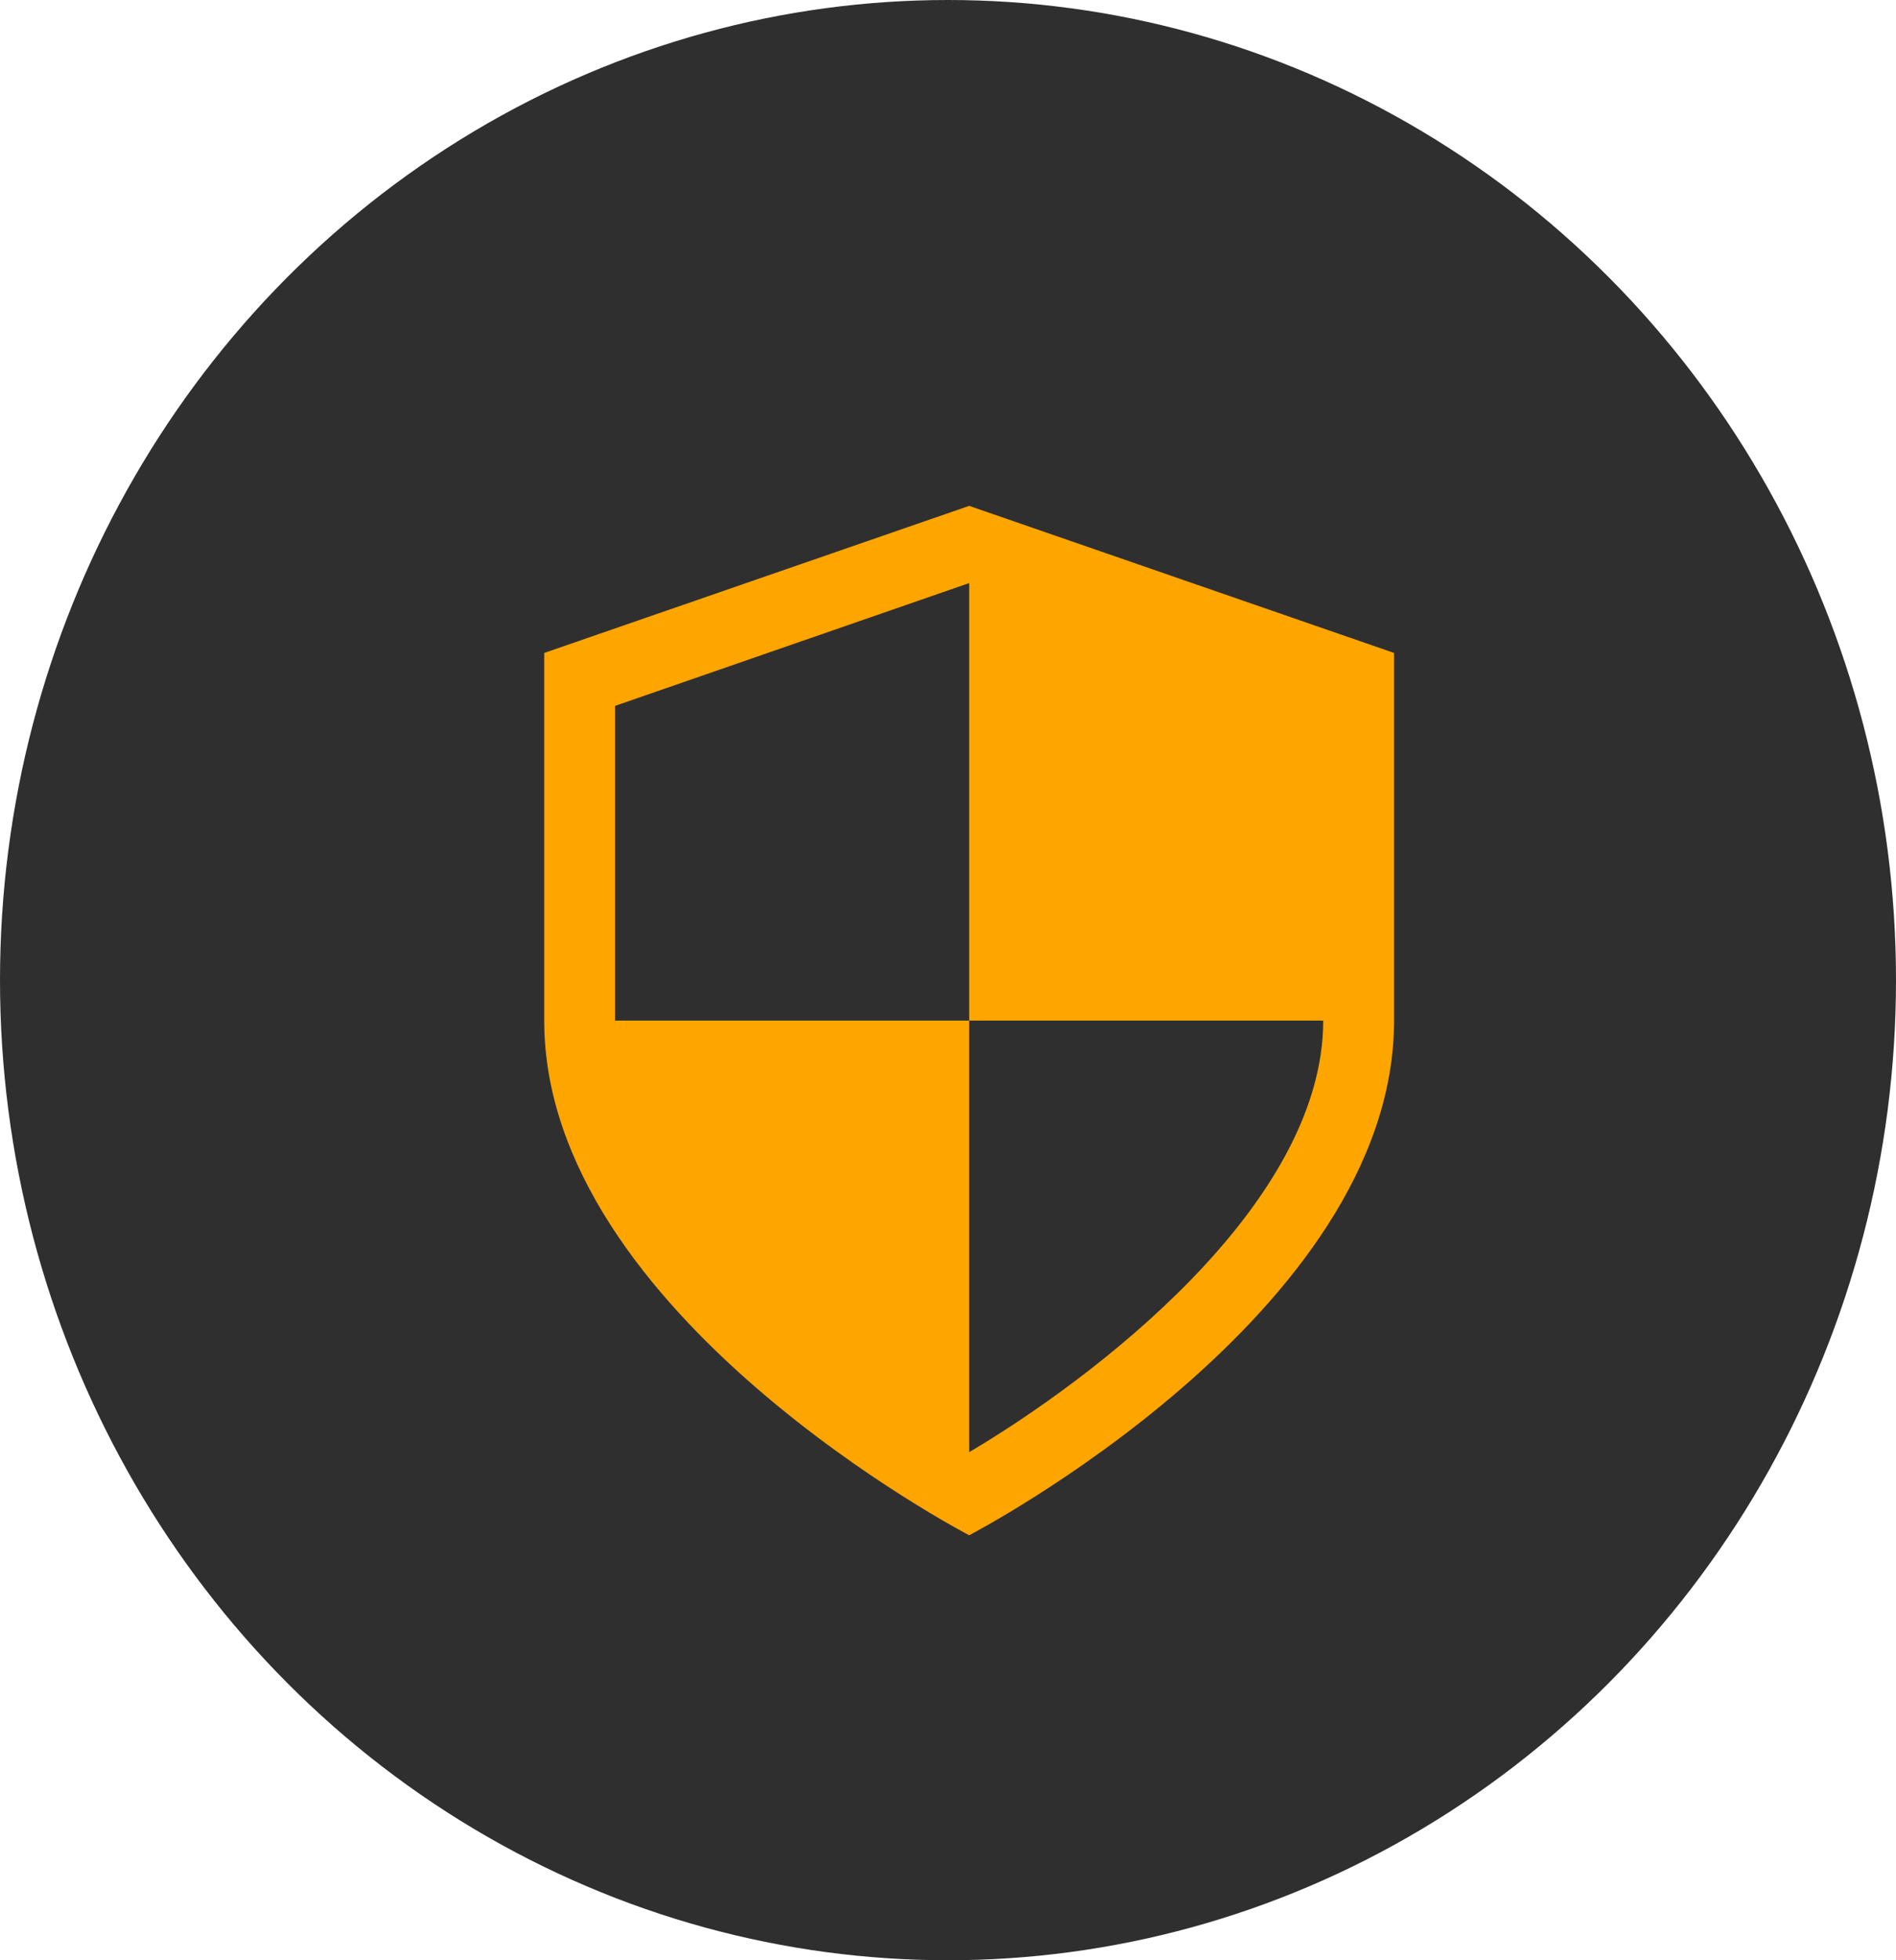
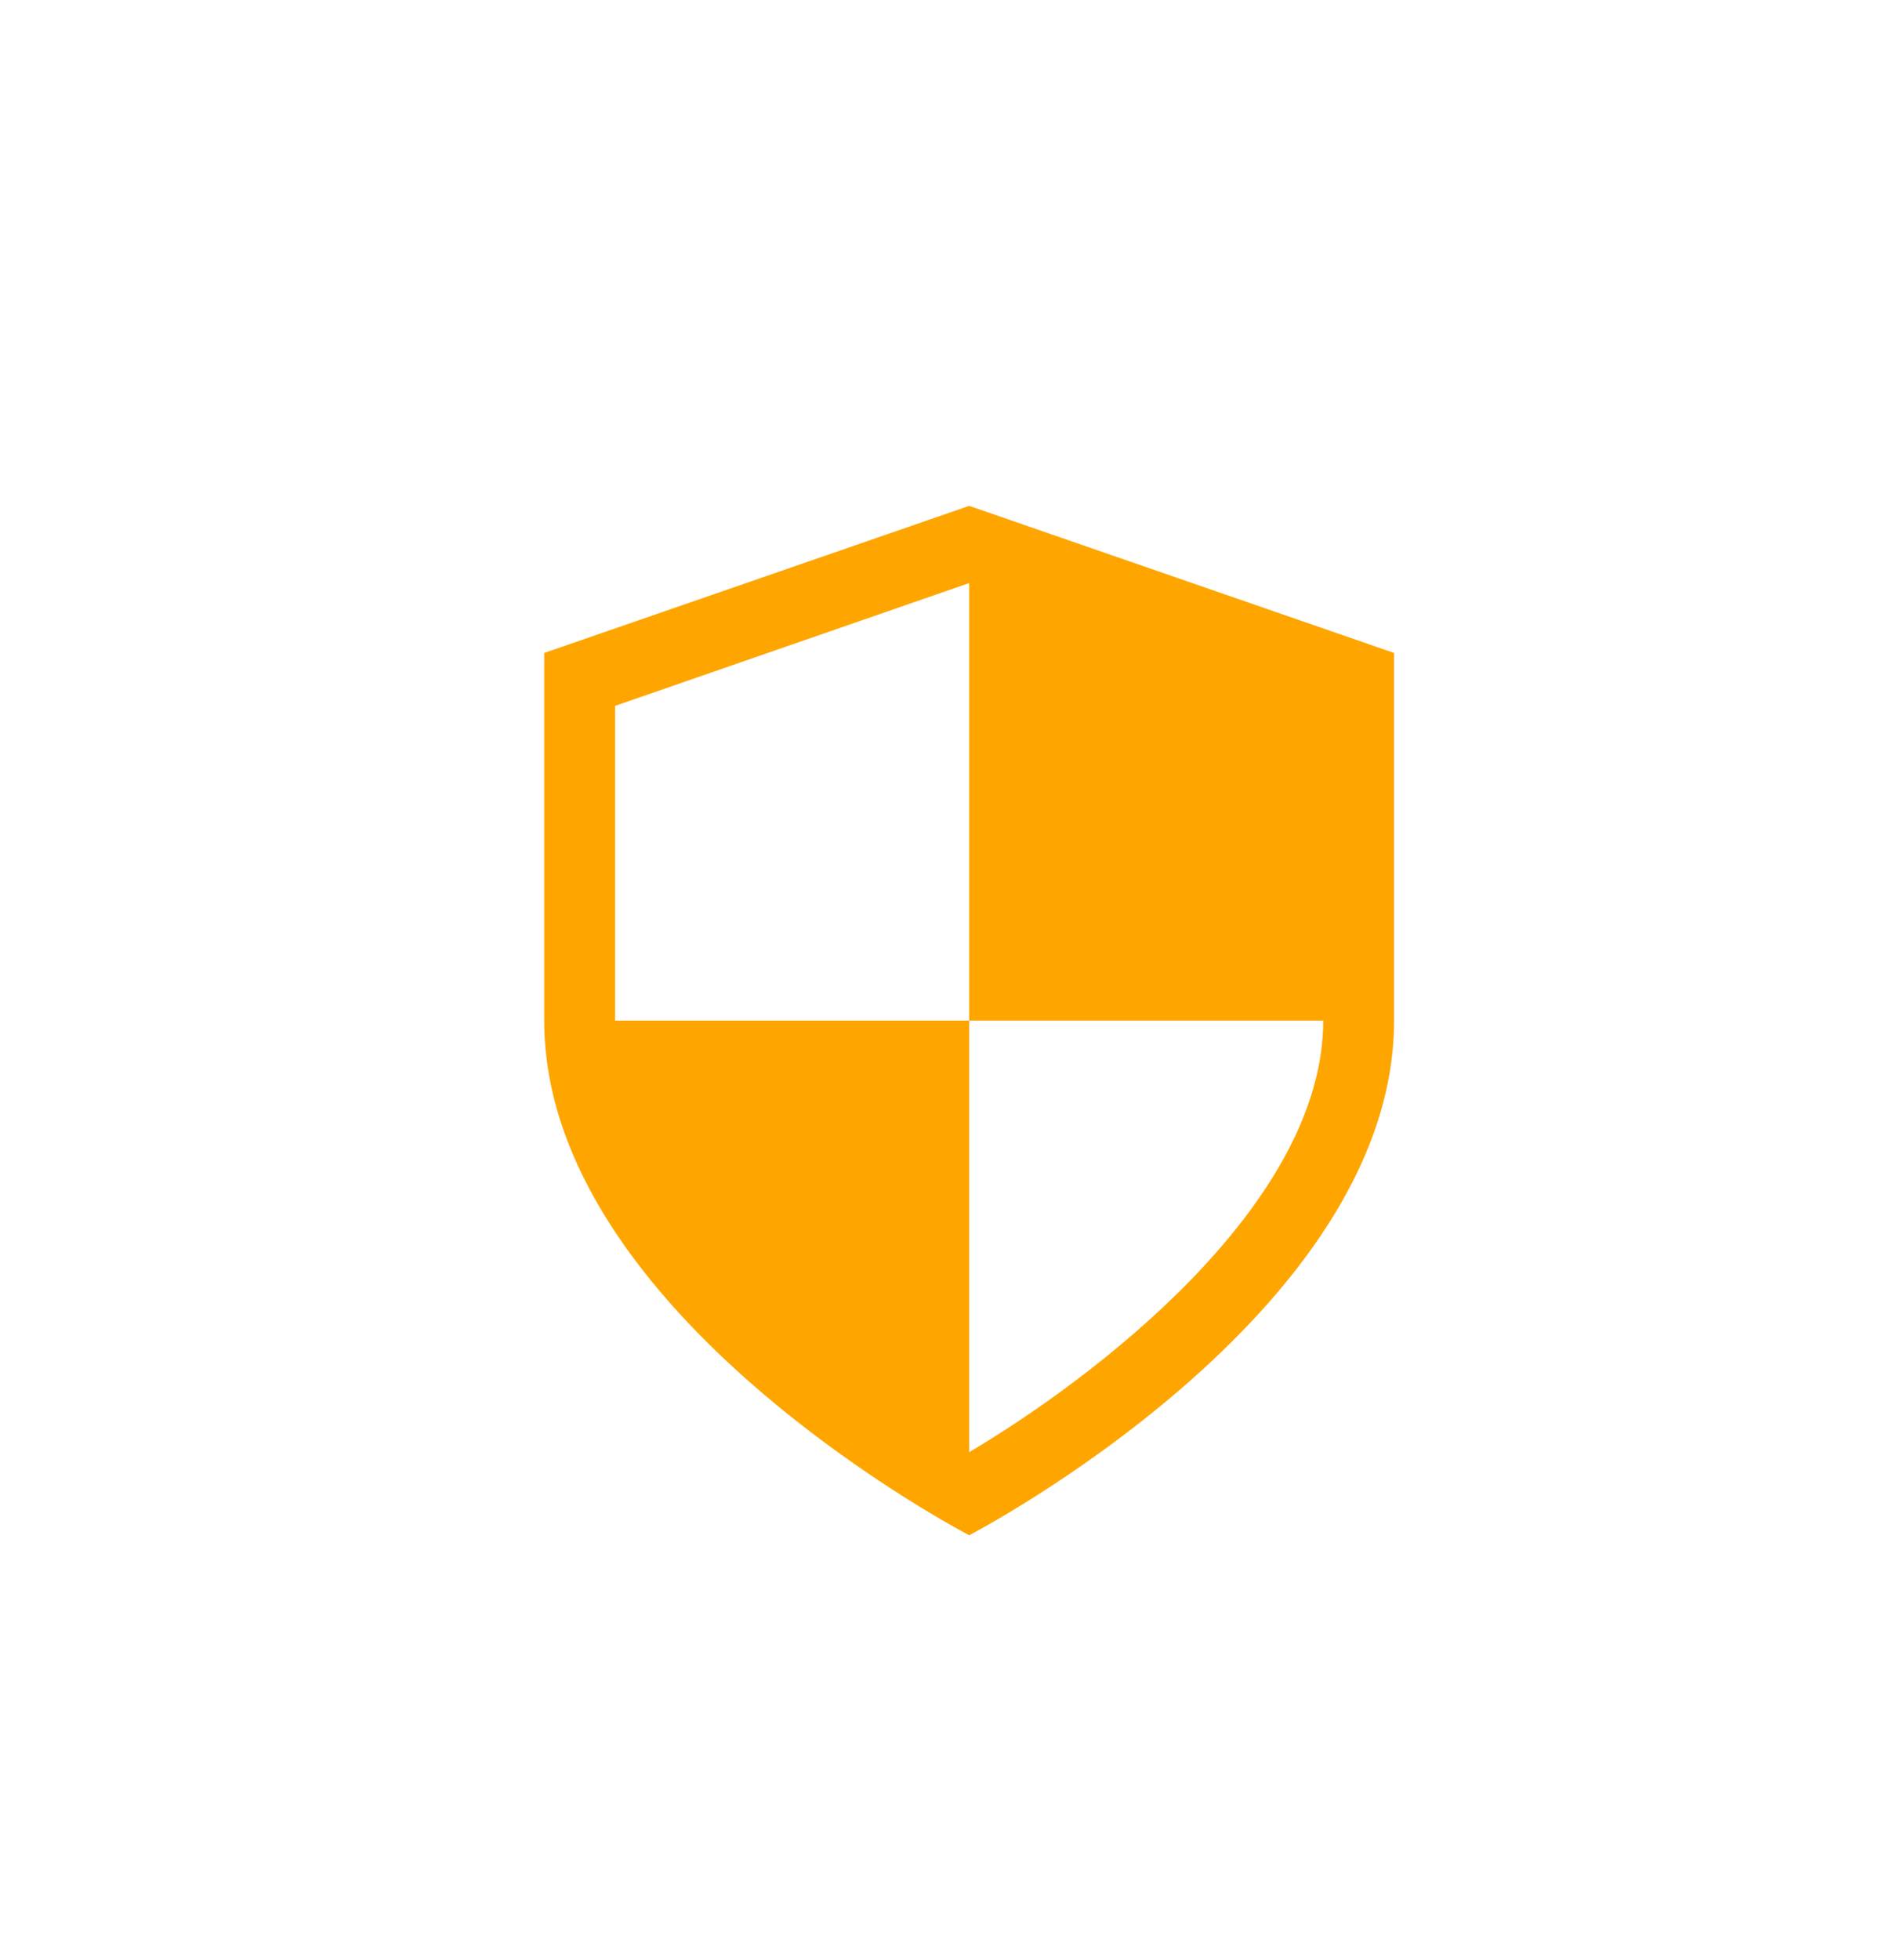
<svg xmlns="http://www.w3.org/2000/svg" width="30" height="31" viewBox="0 0 30 31" fill="none">
-   <ellipse cx="15" cy="15.5" rx="15" ry="15.5" fill="#302F2F" />
  <path d="M15.335 8L8.611 10.326V16.14C8.611 20.791 15.335 24.279 15.335 24.279C15.335 24.279 22.058 20.791 22.058 16.14V10.326L15.335 8ZM15.335 22.965V16.14H9.732V11.163L15.335 9.221V16.14H20.937C20.937 19.07 17.262 21.826 15.335 22.965Z" fill="#FFA500" />
</svg>